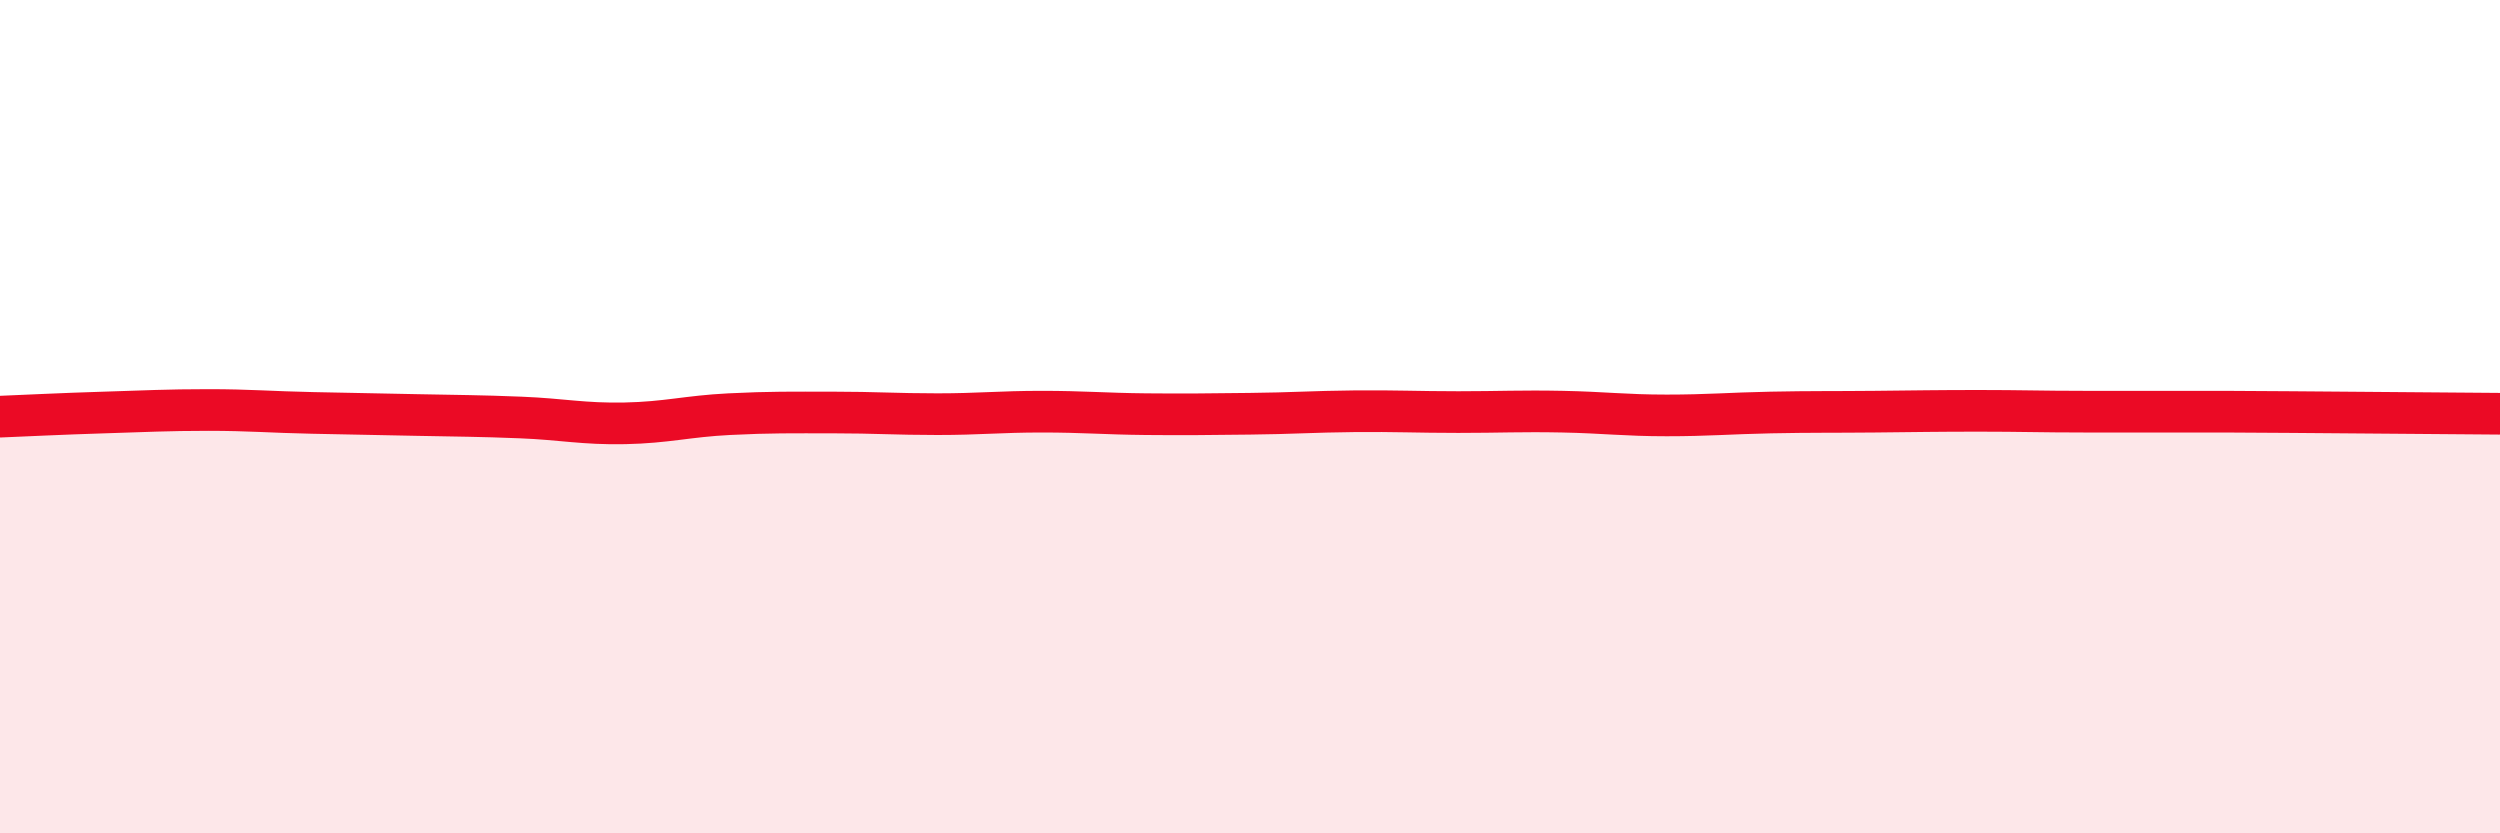
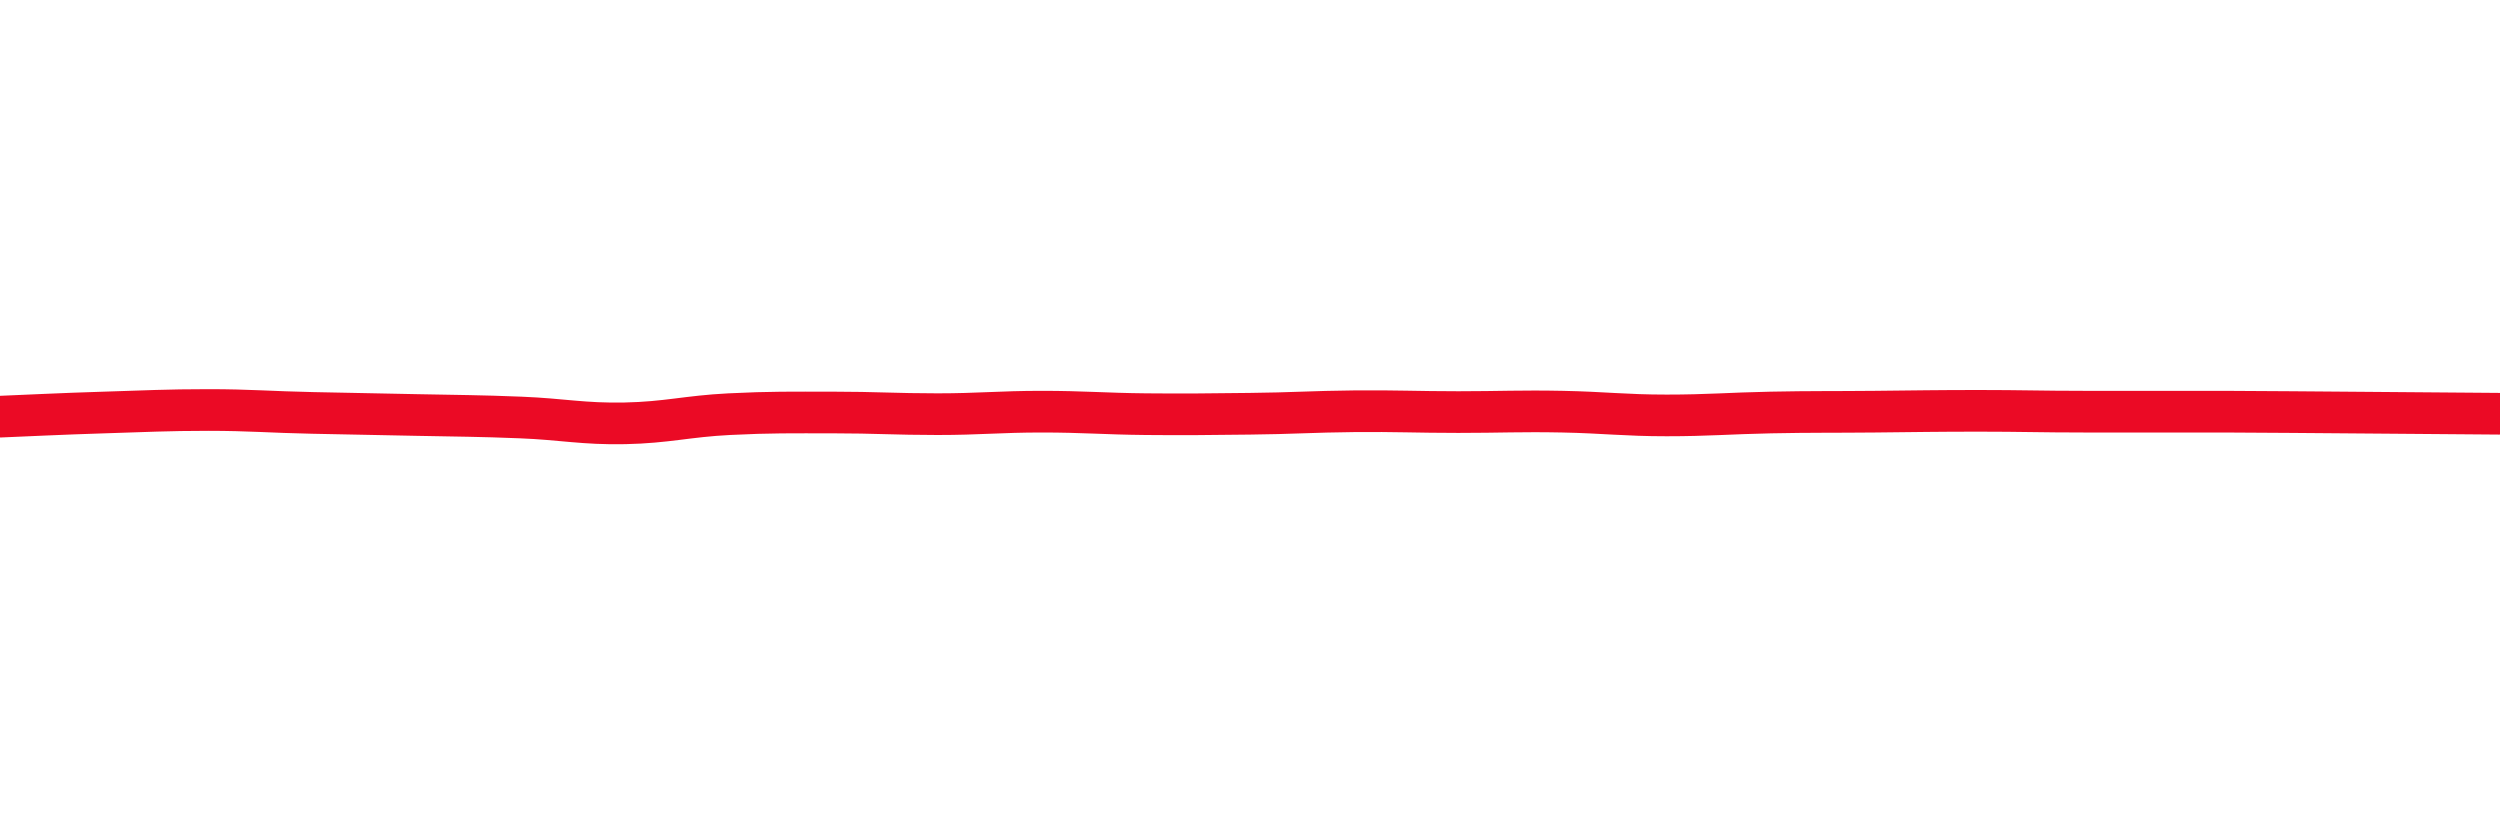
<svg xmlns="http://www.w3.org/2000/svg" width="60" height="20" viewBox="0 0 60 20">
-   <path d="M 0,10 C 0.5,9.98 1.5,9.93 2.5,9.9 C 3.5,9.87 4,9.84 5,9.84 C 6,9.84 6.5,9.89 7.5,9.91 C 8.5,9.93 9,9.94 10,9.96 C 11,9.98 11.5,9.98 12.5,10.02 C 13.5,10.06 14,10.18 15,10.16 C 16,10.14 16.5,9.99 17.5,9.94 C 18.5,9.89 19,9.9 20,9.9 C 21,9.9 21.5,9.94 22.5,9.94 C 23.5,9.94 24,9.88 25,9.88 C 26,9.88 26.5,9.93 27.5,9.94 C 28.5,9.95 29,9.94 30,9.93 C 31,9.92 31.5,9.88 32.5,9.87 C 33.5,9.86 34,9.89 35,9.89 C 36,9.89 36.5,9.86 37.5,9.88 C 38.5,9.9 39,9.97 40,9.97 C 41,9.97 41.5,9.92 42.5,9.9 C 43.5,9.88 44,9.89 45,9.88 C 46,9.87 46.5,9.86 47.5,9.86 C 48.5,9.86 49,9.88 50,9.88 C 51,9.88 51.5,9.88 52.5,9.88 C 53.5,9.88 53.5,9.88 55,9.89 C 56.5,9.9 59,9.92 60,9.93L60 20L0 20Z" fill="#EB0A25" opacity="0.1" stroke-linecap="round" stroke-linejoin="round" />
  <path d="M 0,10 C 0.5,9.98 1.5,9.93 2.5,9.9 C 3.5,9.87 4,9.84 5,9.84 C 6,9.84 6.5,9.89 7.5,9.91 C 8.5,9.93 9,9.94 10,9.96 C 11,9.98 11.5,9.98 12.5,10.02 C 13.5,10.06 14,10.18 15,10.16 C 16,10.14 16.5,9.99 17.5,9.94 C 18.5,9.89 19,9.9 20,9.9 C 21,9.9 21.5,9.94 22.5,9.94 C 23.5,9.94 24,9.88 25,9.88 C 26,9.88 26.5,9.93 27.5,9.94 C 28.5,9.95 29,9.94 30,9.93 C 31,9.92 31.5,9.88 32.5,9.87 C 33.5,9.86 34,9.89 35,9.89 C 36,9.89 36.5,9.86 37.5,9.88 C 38.5,9.9 39,9.97 40,9.97 C 41,9.97 41.5,9.92 42.5,9.9 C 43.5,9.88 44,9.89 45,9.88 C 46,9.87 46.5,9.86 47.5,9.86 C 48.5,9.86 49,9.88 50,9.88 C 51,9.88 51.5,9.88 52.5,9.88 C 53.5,9.88 53.5,9.88 55,9.89 C 56.5,9.9 59,9.92 60,9.93" stroke="#EB0A25" stroke-width="1" fill="none" stroke-linecap="round" stroke-linejoin="round" />
</svg>